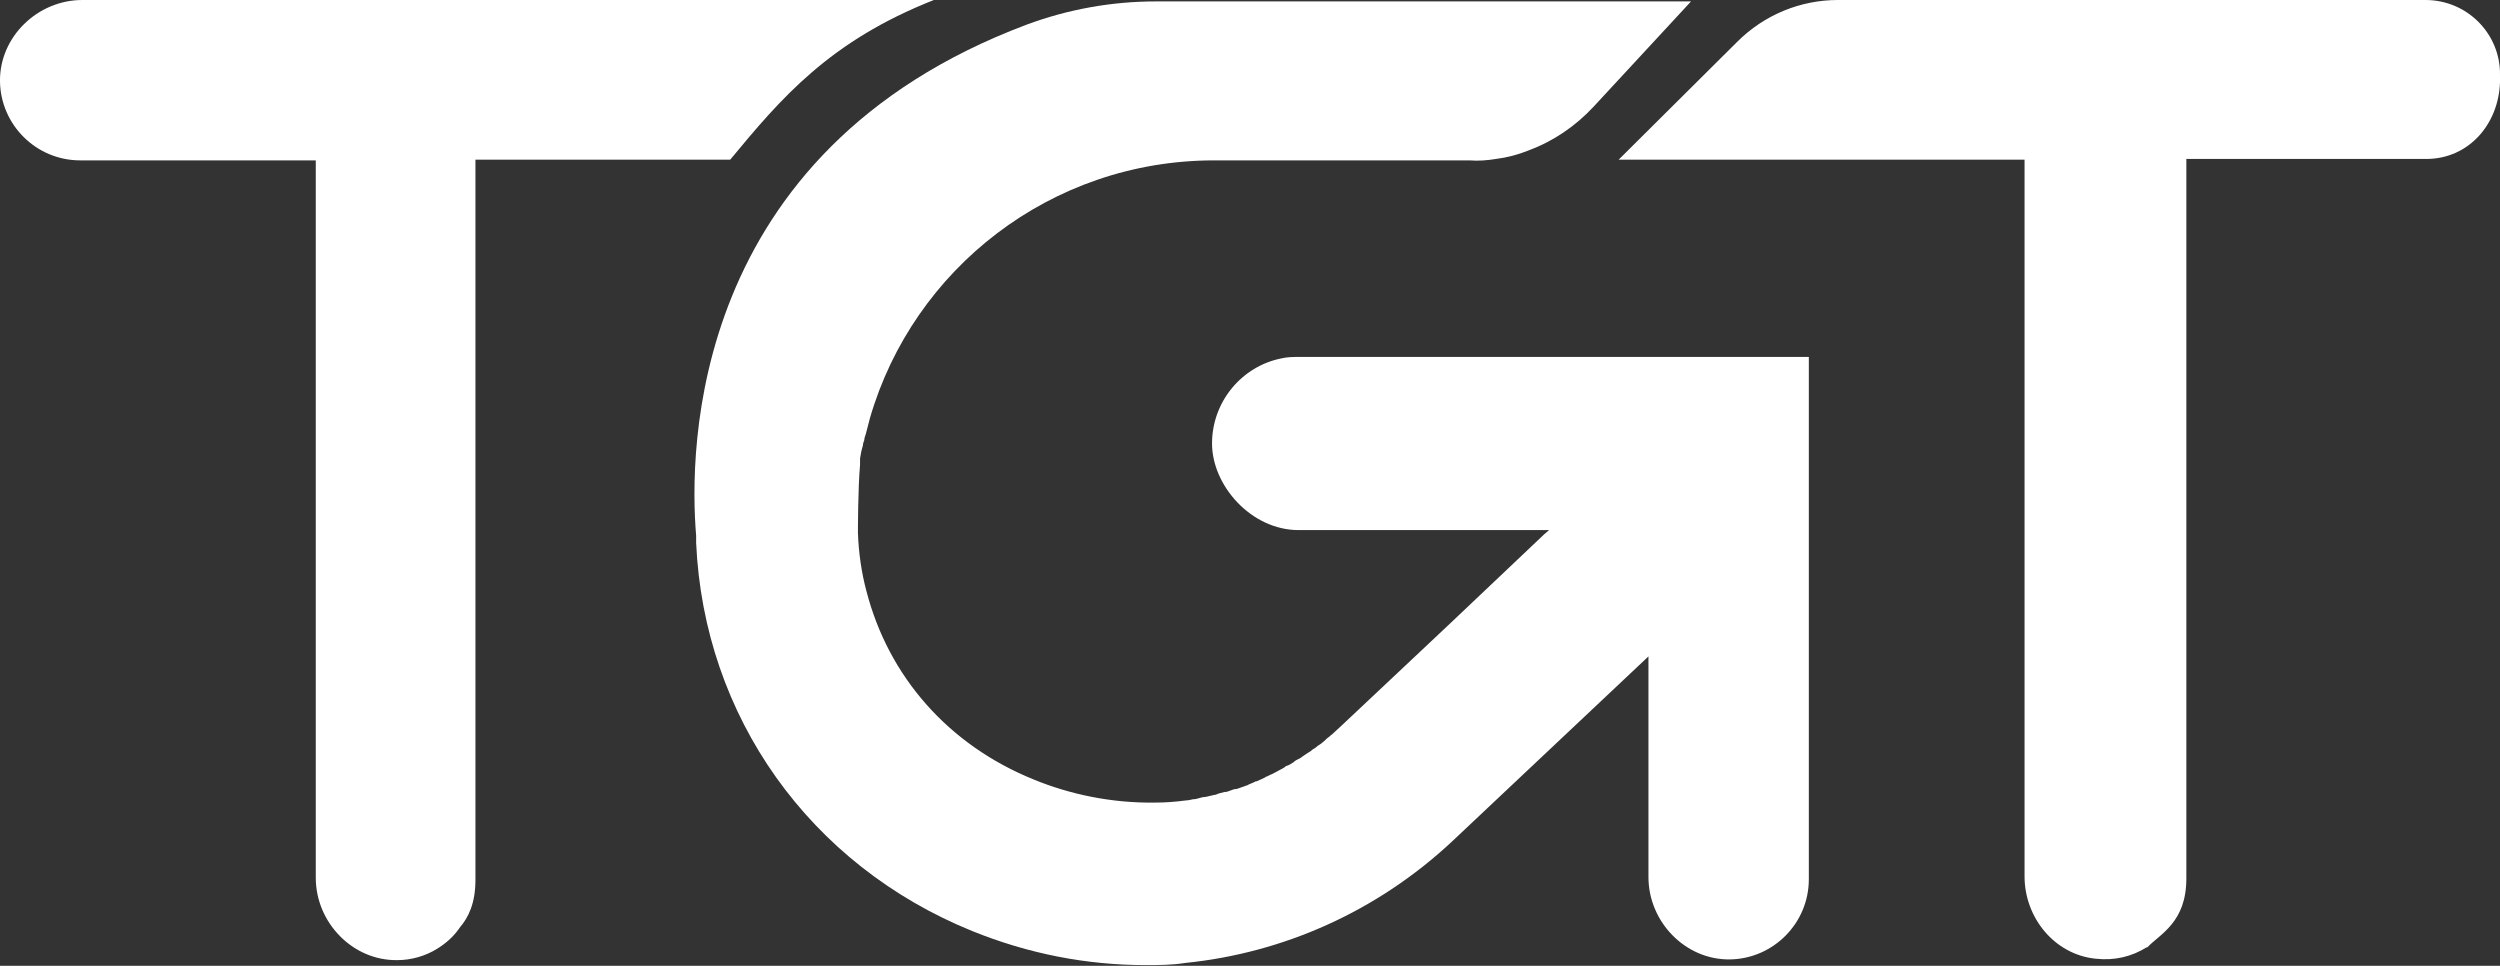
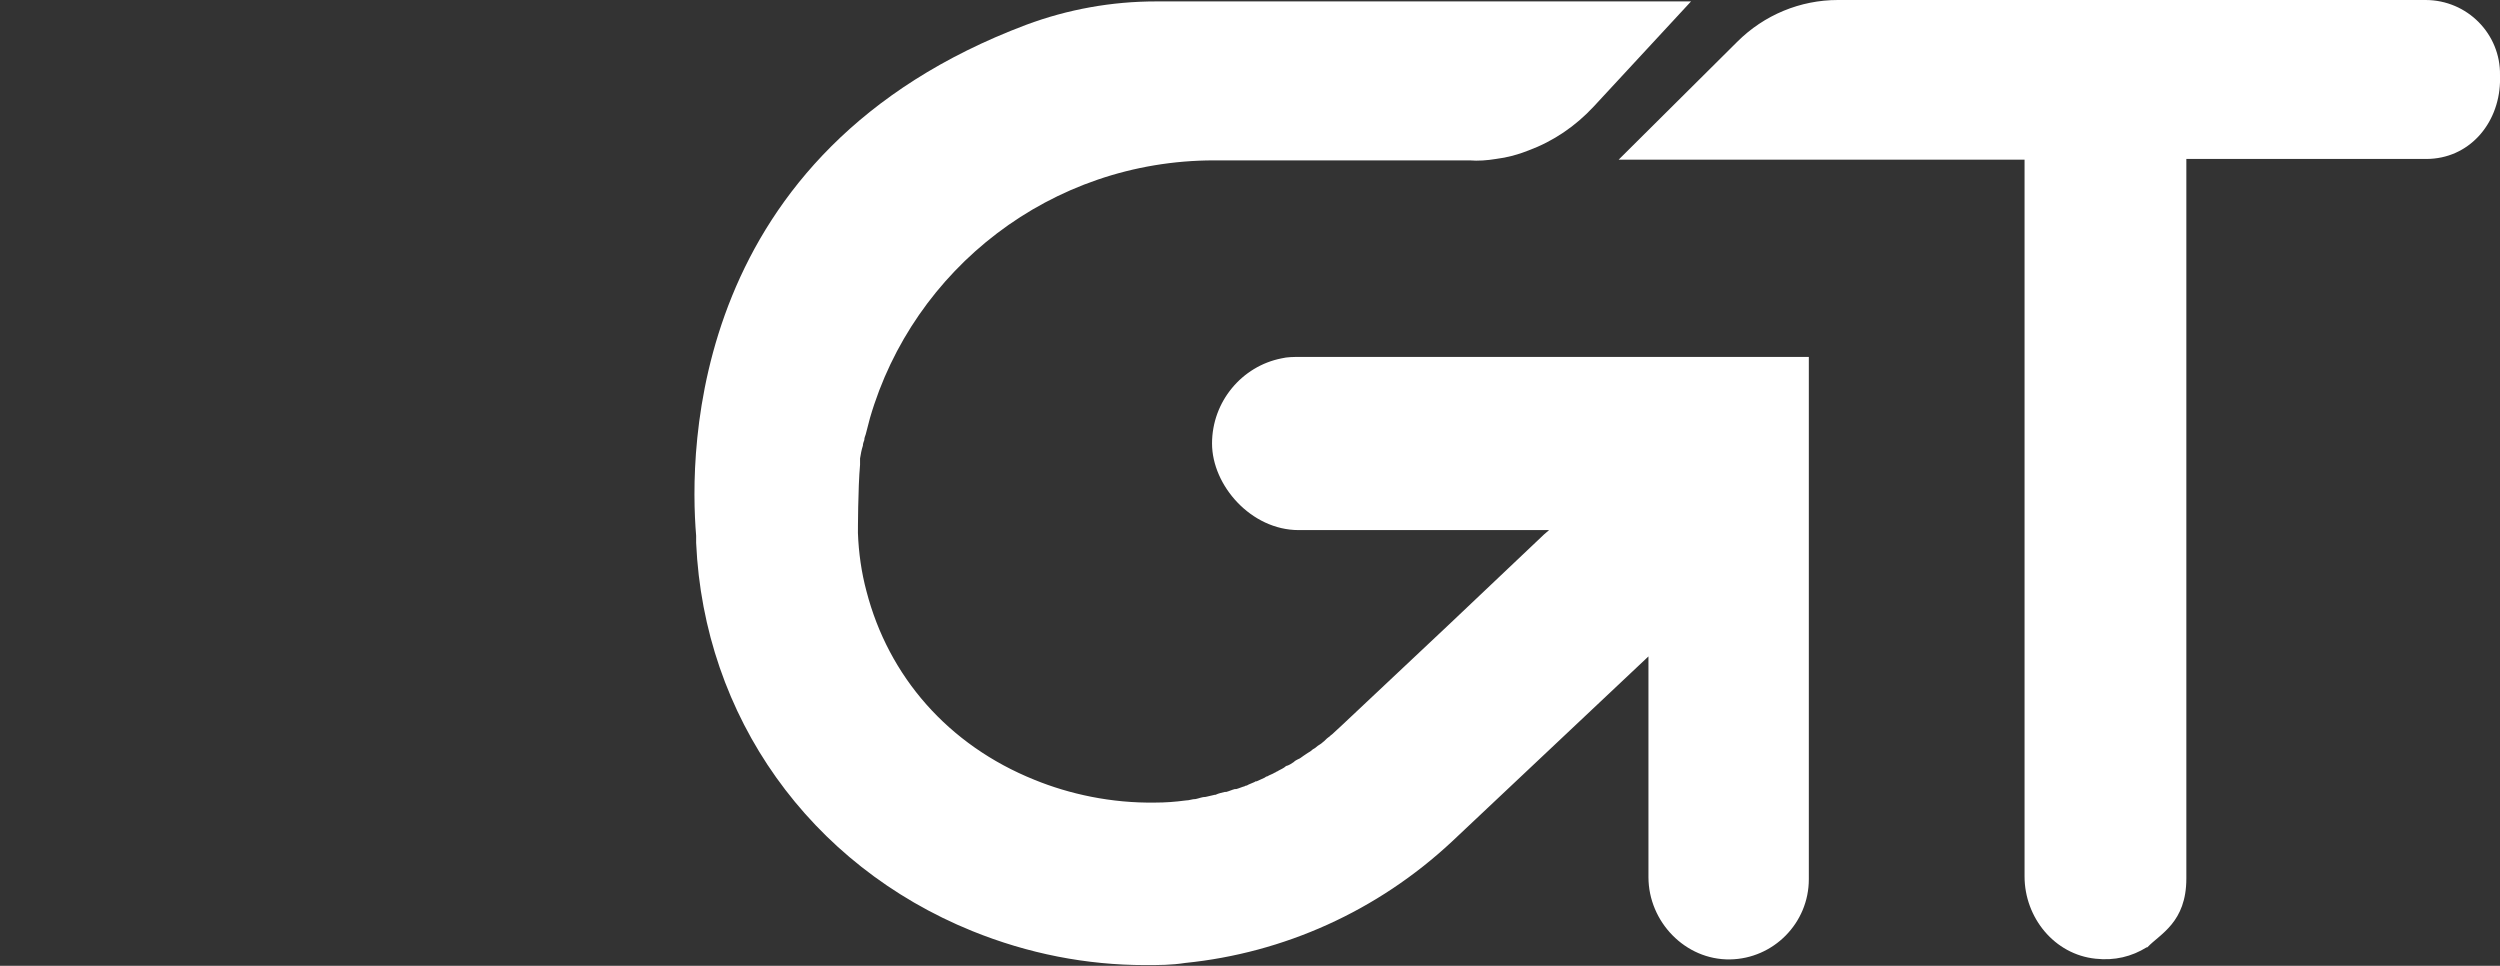
<svg xmlns="http://www.w3.org/2000/svg" id="Layer_1" version="1.1" viewBox="0 0 352.3 136.1">
  <rect x="0" y="0" width="352.3" height="136.1" fill="#333333" stroke="none" />
  <defs>
    <style>
      .st0 {
        fill: #fff;
      }
    </style>
  </defs>
  <path class="st0" d="M244.8,5.9C248.6,2.1,253.7,0,259,0h82.8c5.9,0,10.6,4.8,10.5,10.6,0,.8,0,.5,0,.7,0,0,0,0,0,0,0,0,0,0,0,0,0,0,0,.2,0,.3-.2,5.9-4.4,10.8-10.4,10.8h-33.8v101.4c0,6.2-3.7,7.8-5.5,9.7,0,0,0,0-.1,0-2.1,1.3-4.5,1.9-7.2,1.6-5.8-.6-10-5.8-10-11.6V22.5h-57.2l16.8-16.7Z" />
  <path class="st0" d="M208.4.2h-37.3c-1,0-1.9,0-2.8,0-2.4,0-4.2,0-5.4,0-6.2,0-12.4,1.1-18.3,3.3-47.5,17.9-47.5,60-46.5,72,0,.3,0,.7,0,1,1.1,24.5,16,45.4,38.9,54.7,7.9,3.2,16.1,4.8,24.4,4.8h0c1.9,0,3.7,0,5.6-.3h0c13.9-1.4,27.1-7.3,37.6-17.1l27.7-26.1v31.1c0,6.3,5.2,11.7,11.5,11.6,6.1-.1,11.1-5.1,11.1-11.3V50.3h-71.8c-.8,0-1.7,0-2.5.2-5.6,1.1-9.8,6.1-9.8,12s5.5,12.2,12.2,12.2h35.3l-.7.6-13.4,12.7-15.2,14.3s0,0,0,0c-.4.4-.9.8-1.3,1.2-.2.1-.3.3-.5.4-.3.2-.5.5-.8.7-.2.2-.4.3-.7.5-.2.2-.5.4-.7.5-.2.2-.5.4-.7.5-.2.1-.4.3-.6.4-.3.2-.5.4-.8.5-.2.1-.4.2-.6.4-.3.2-.6.4-.9.5-.2,0-.3.2-.5.3-.3.2-.6.3-.9.5-.1,0-.3.2-.4.2-.3.2-.7.3-1,.5-.1,0-.3.1-.4.2-.4.2-.7.3-1.1.5-.1,0-.2,0-.3.1-.4.2-.8.3-1.1.5,0,0-.2,0-.3.1-.4.1-.8.3-1.2.4,0,0-.1,0-.2,0-.4.1-.8.3-1.2.4,0,0-.1,0-.2,0-.4.1-.9.2-1.3.4,0,0,0,0-.1,0-.4.1-.9.2-1.3.3,0,0,0,0,0,0-.5,0-.9.2-1.4.3,0,0,0,0,0,0-.5,0-.9.2-1.4.2h0c-1.5.2-2.9.3-4.3.3-6.2.1-12.1-1.2-17-3.2-12.2-4.9-20.6-14.6-23.7-26.6-.7-2.6-1.1-5.4-1.2-8.2,0-.2,0-6.3.3-9.6,0-.1,0-.2,0-.3,0-.2,0-.4,0-.6,0,0,0,0,0,0,.1-.6.2-1.2.4-1.8,0-.3.1-.5.2-.8,0-.3.1-.5.2-.8.2-.8.4-1.5.6-2.3,6.1-21,25.5-36.3,48.5-36.3h36c1.2.1,2.5,0,3.7-.2,1.6-.2,3.1-.6,4.6-1.2,3.5-1.3,6.6-3.4,9.2-6.2L238.3.2c-6.9,0-17.6,0-29.8,0" />
-   <path class="st0" d="M131.6,0H11.6C5.3,0-.1,5.2,0,11.5c.1,6.1,5.1,11.1,11.3,11.1h33.2v101.1c0,6.3,5.2,11.7,11.5,11.6,2,0,4-.6,5.6-1.6,0,0,0,0,0,0,0,0,0,0,0,0,1.3-.8,2.4-1.8,3.2-3,1.2-1.4,2.2-3.4,2.2-6.7V22.5h35.9c7.2-8.7,14-16.7,28.7-22.5" />
</svg>